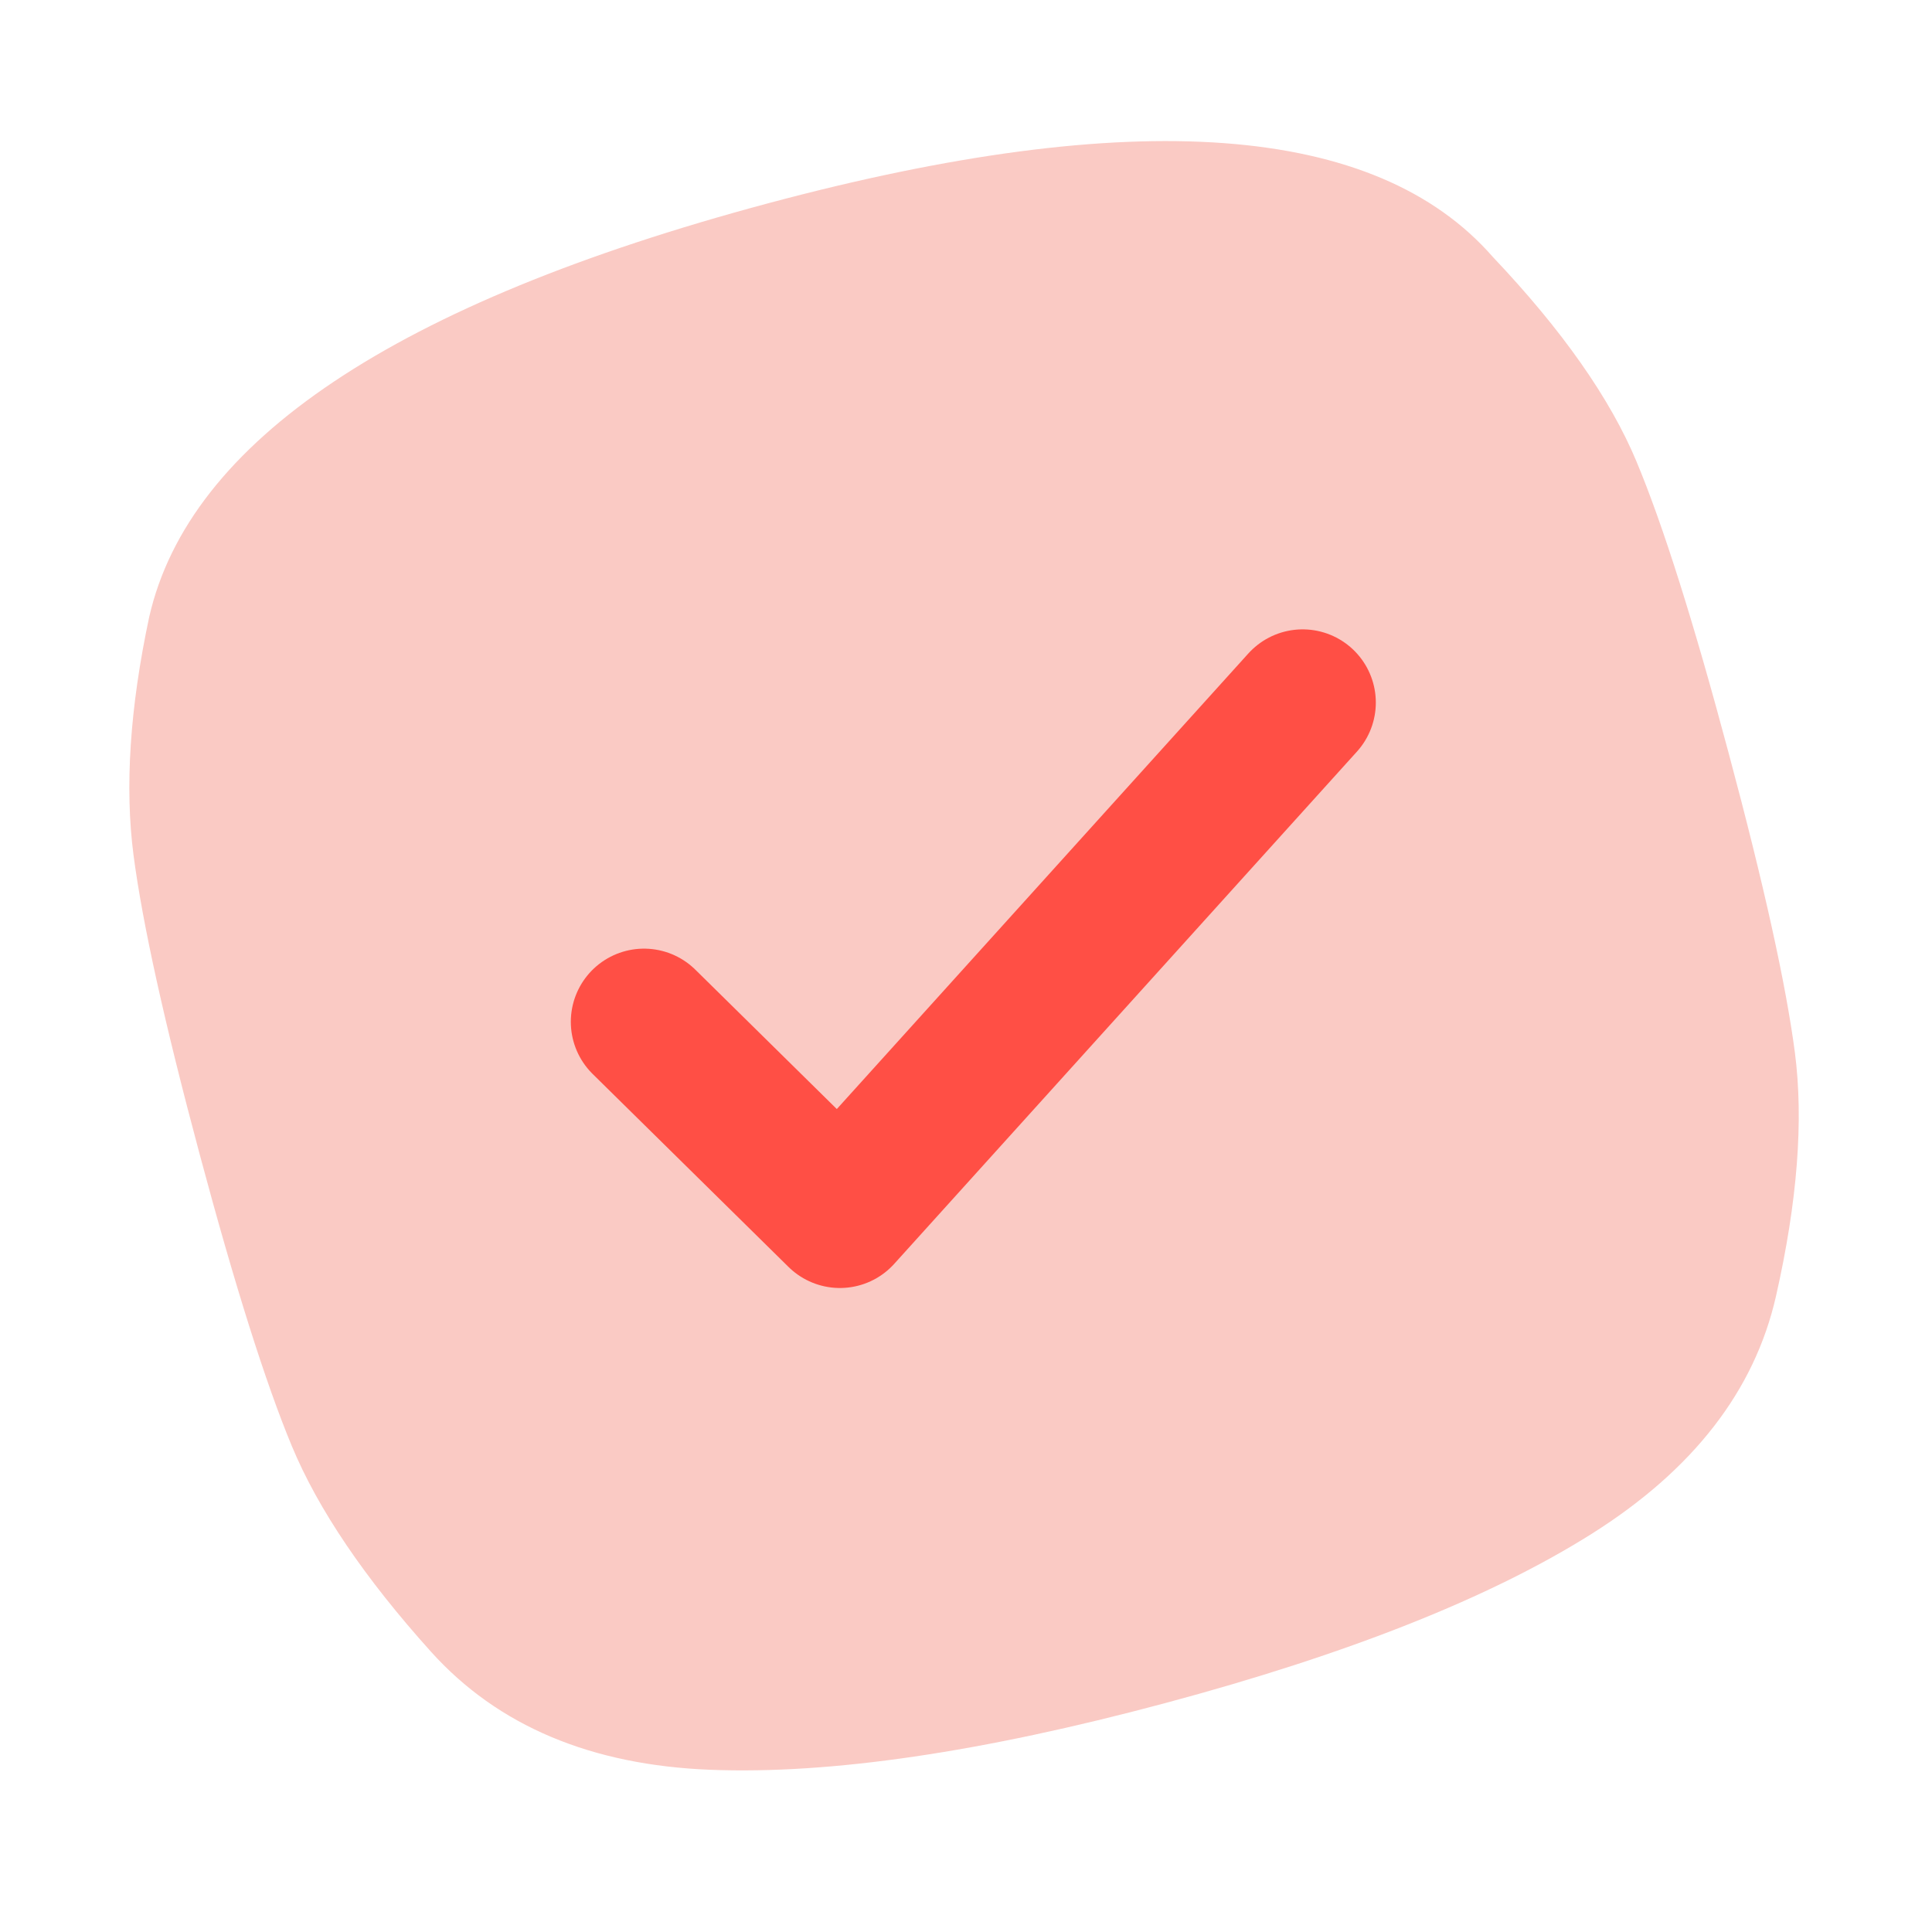
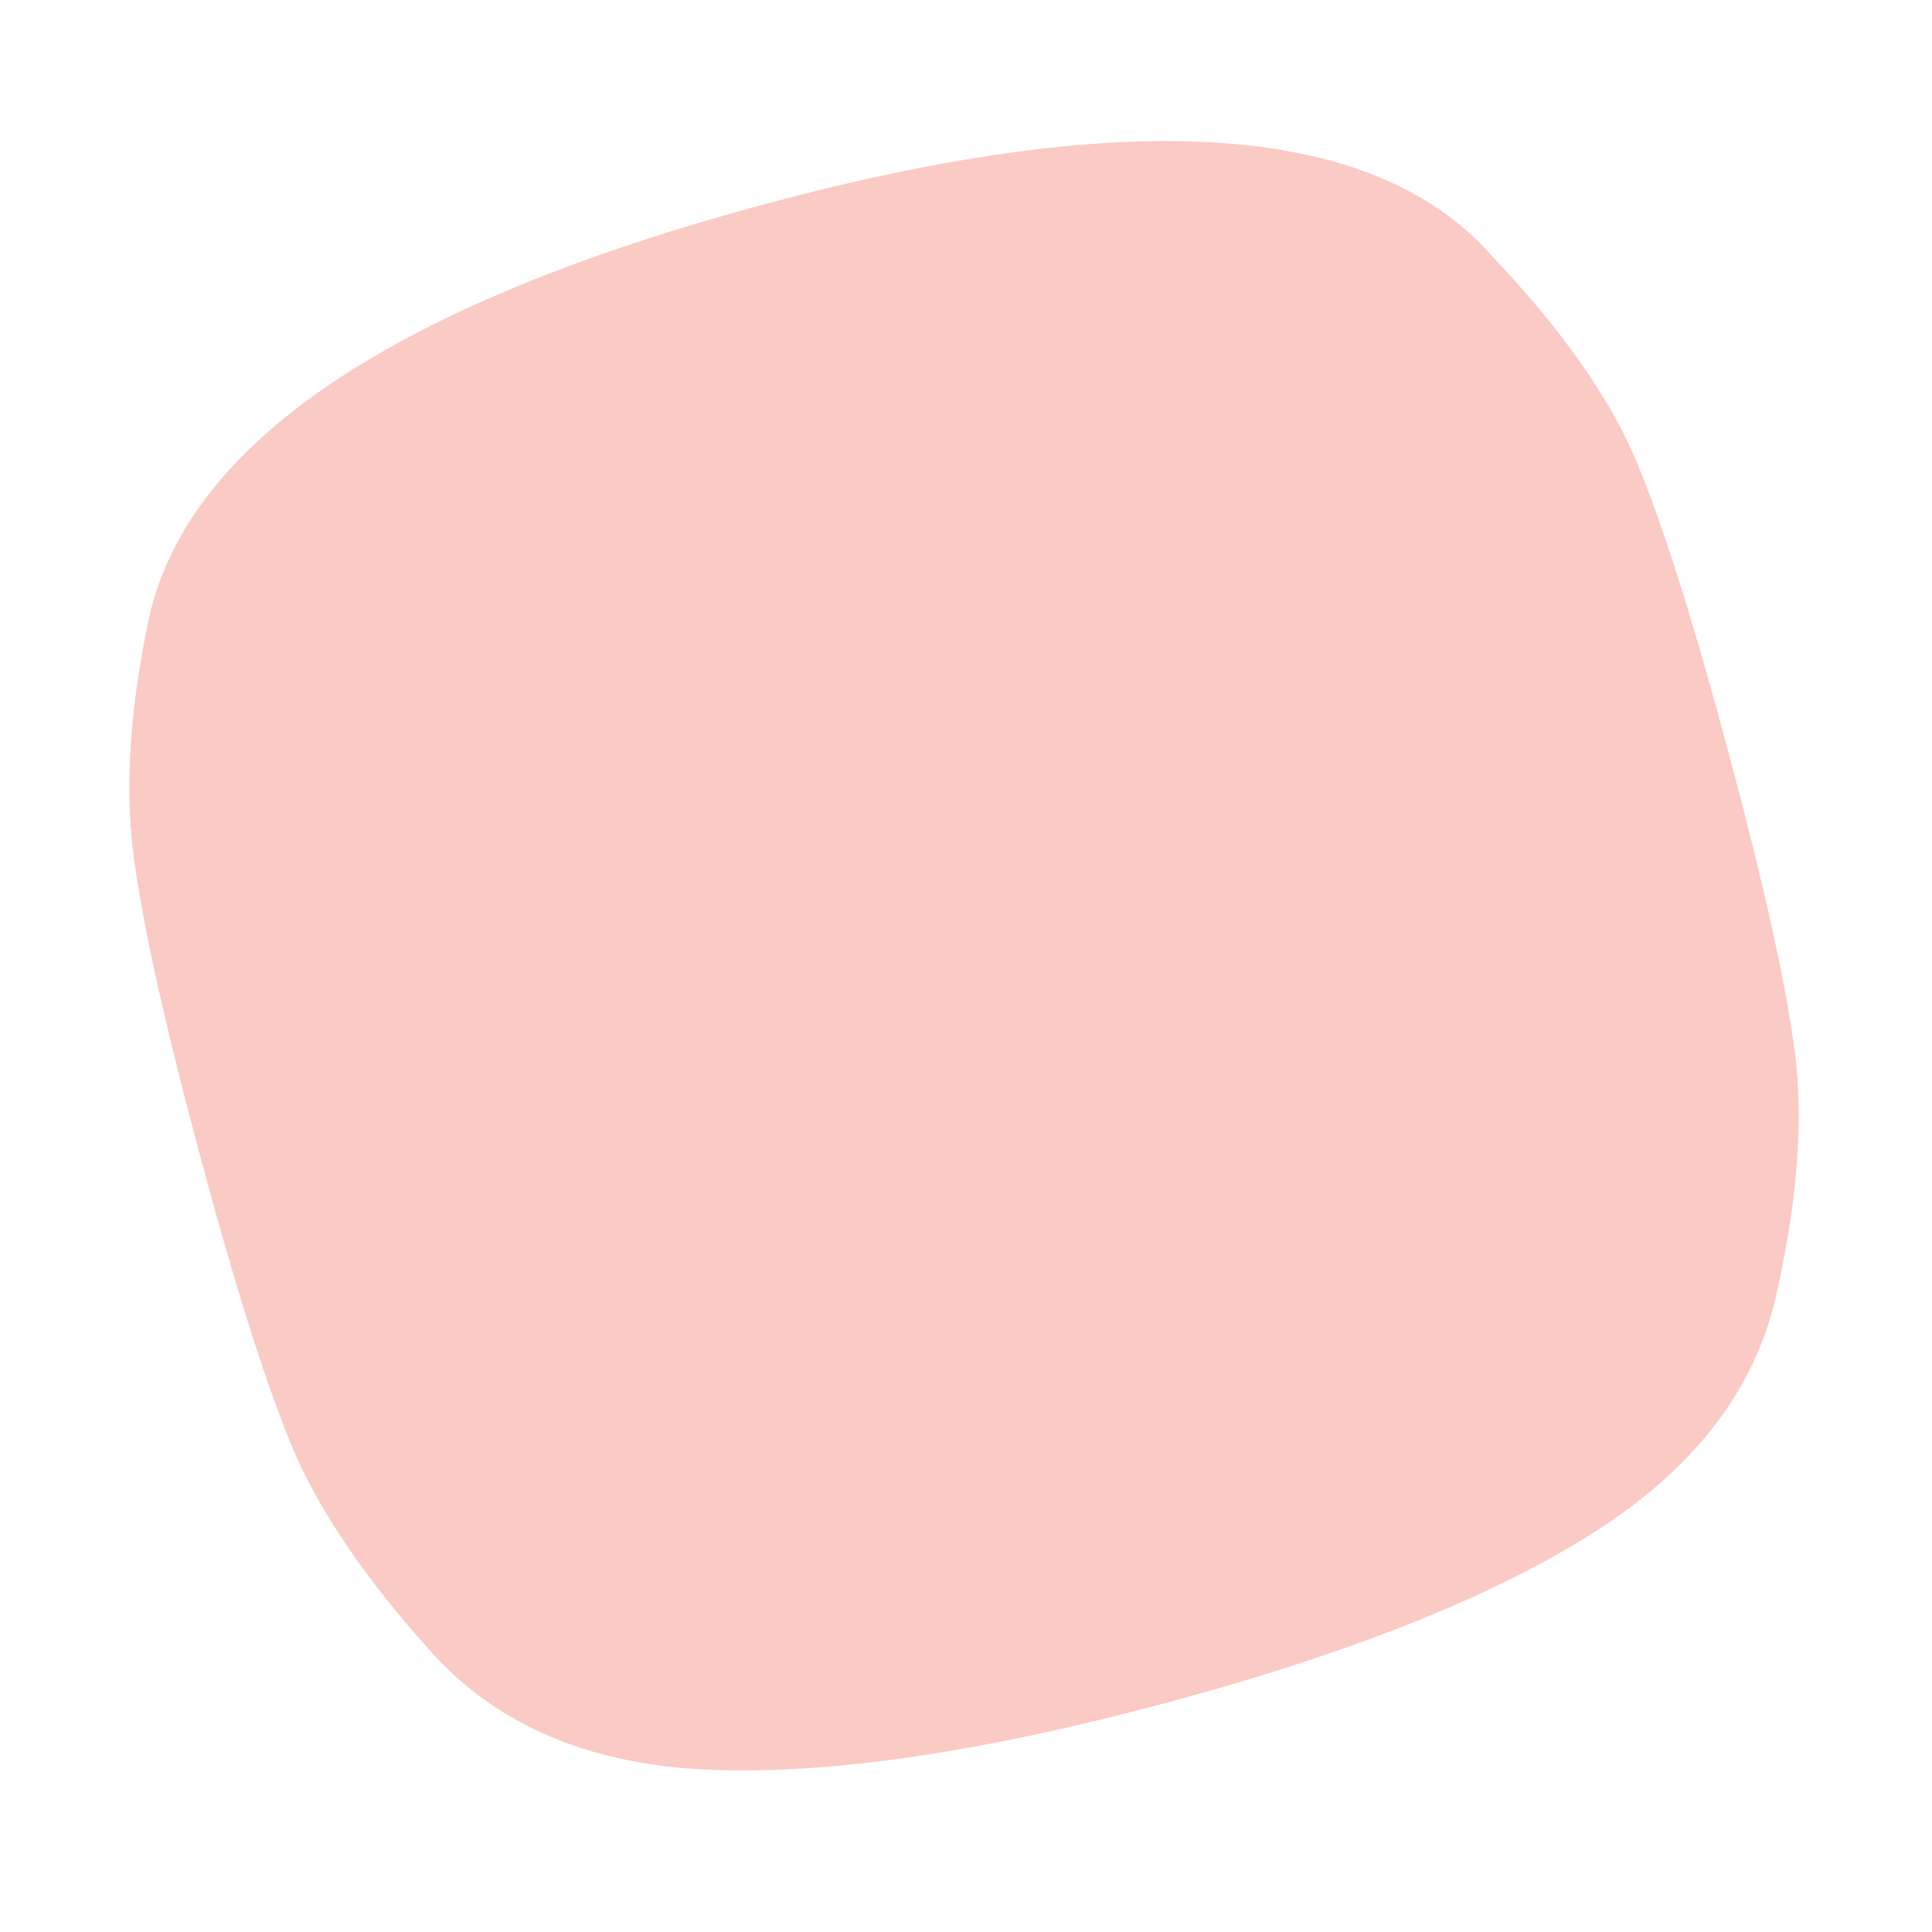
<svg xmlns="http://www.w3.org/2000/svg" width="66" height="66" viewBox="0 0 66 66" fill="none">
  <path d="M60.67 44.281C59.937 47.508 57.839 50.213 54.379 52.395C50.918 54.577 46.059 56.505 39.803 58.181C33.544 59.858 28.37 60.617 24.281 60.459C20.192 60.302 17.008 58.959 14.73 56.433C12.456 53.908 10.87 51.564 9.97 49.401C9.071 47.238 8.021 43.913 6.82 39.428C5.618 34.944 4.866 31.541 4.562 29.217C4.258 26.893 4.436 24.18 5.097 21.077C6.467 15.066 13.51 10.356 26.228 6.948C38.748 3.594 47.005 4.203 50.998 8.778C53.37 11.281 55.006 13.612 55.907 15.771C56.809 17.929 57.859 21.253 59.058 25.744C60.261 30.232 61.013 33.636 61.316 35.955C61.618 38.274 61.403 41.049 60.67 44.281Z" fill="#FACAC4" />
-   <path d="M44.5 24L28.692 41.5L22 34.907" stroke="#FF4F45" stroke-width="5" stroke-linecap="round" stroke-linejoin="round" />
</svg>